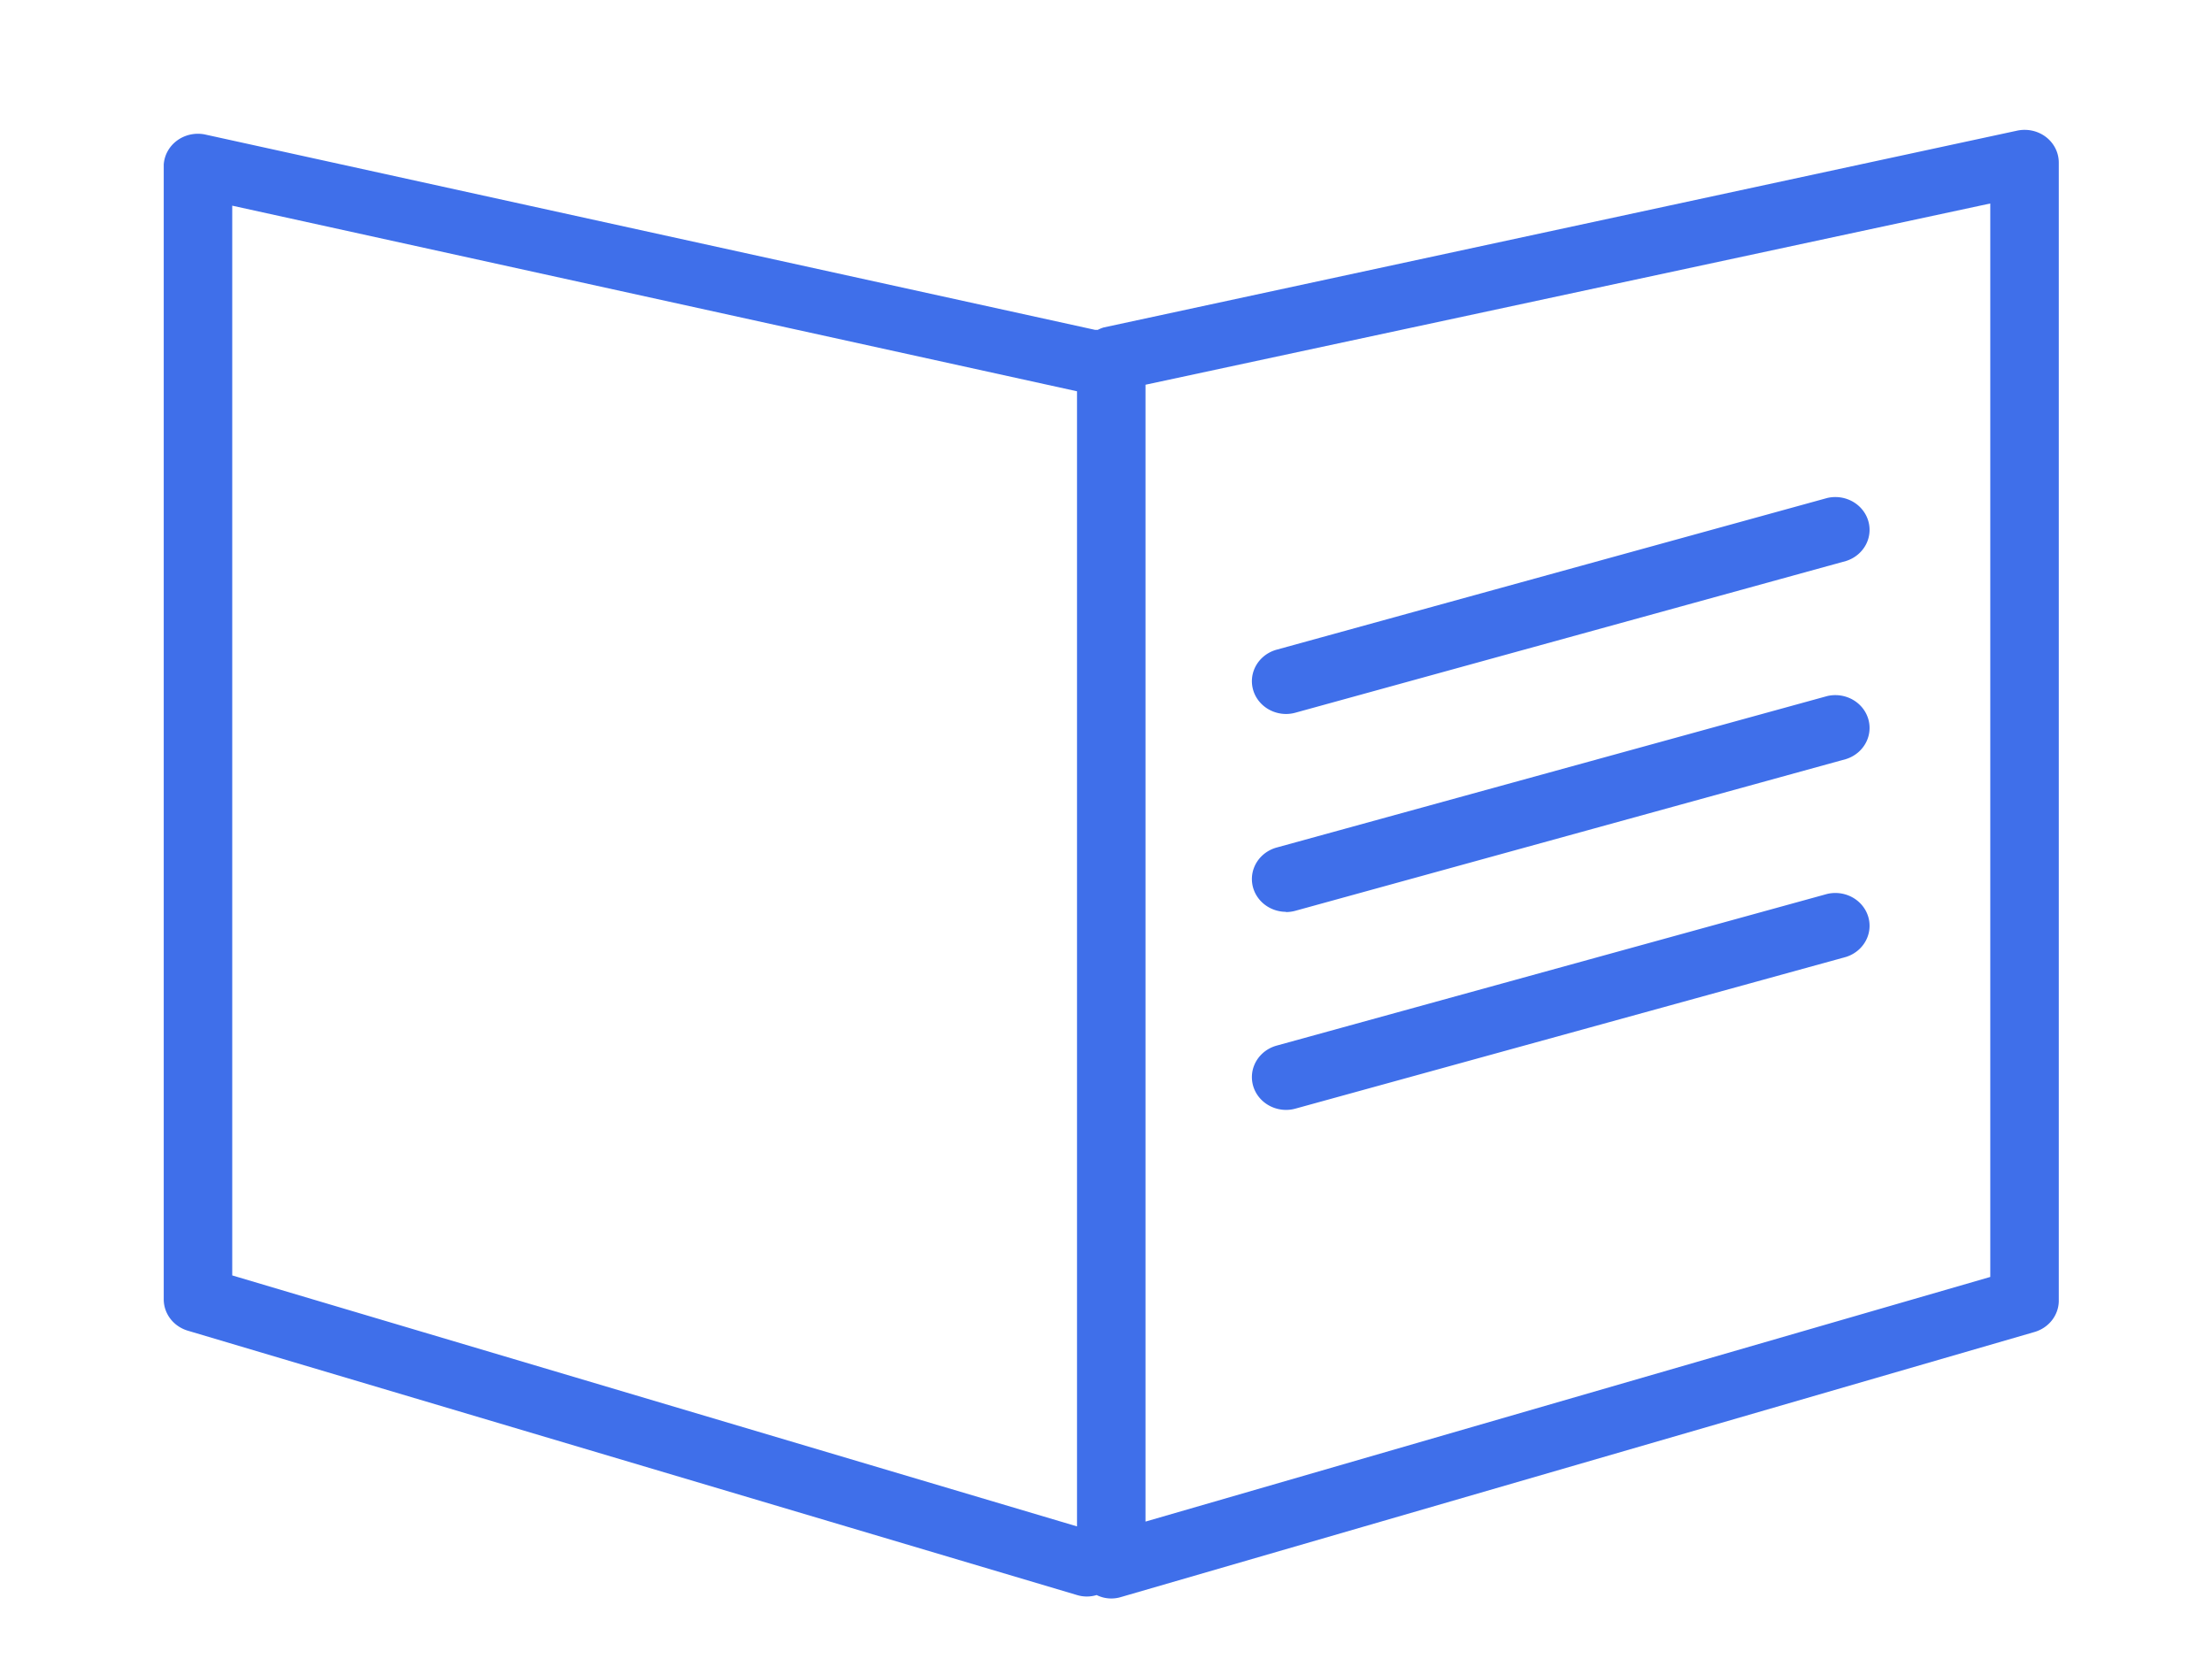
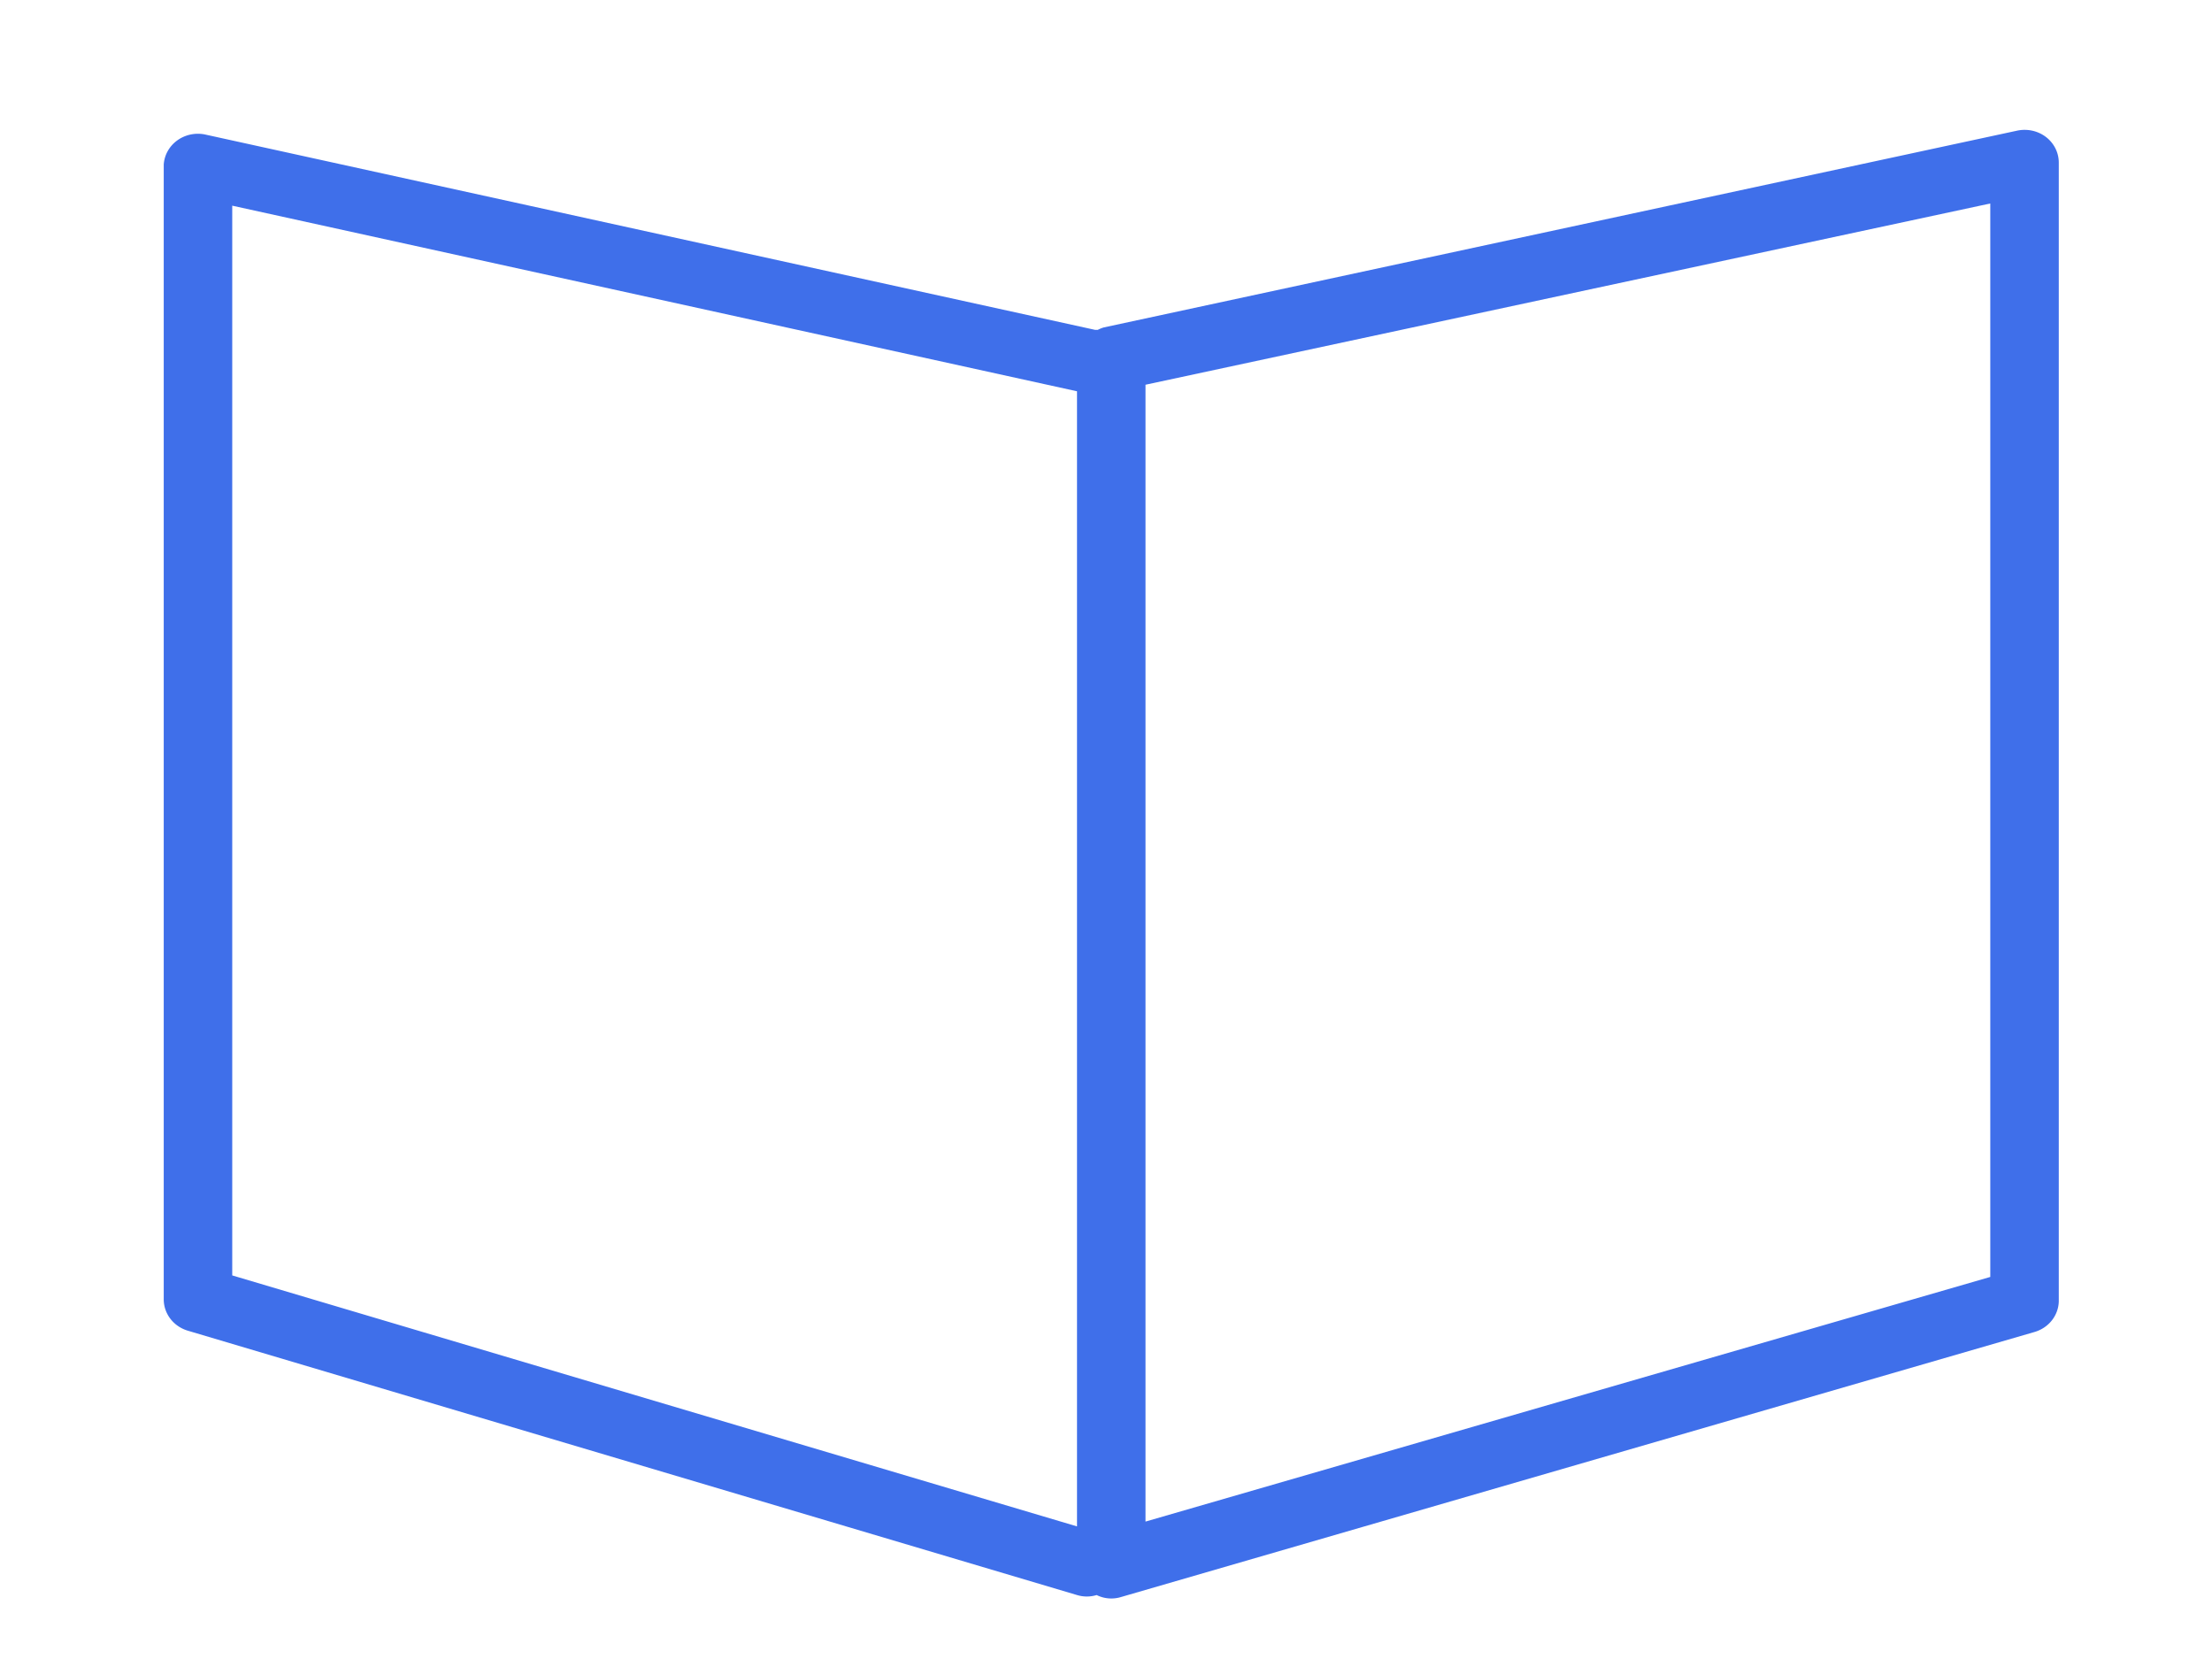
<svg xmlns="http://www.w3.org/2000/svg" xmlns:xlink="http://www.w3.org/1999/xlink" width="640" height="480">
  <defs>
    <symbol data-name="Layer 1" id="svg_12" viewBox="0 0 101 101">
      <title>Artboard 2 copy</title>
      <path d="m91.44,22.74a1.5,1.5 0 0 0 -1.27,-0.29l-40,9a1.46,1.46 0 0 0 -0.26,0.11l-0.12,0l-39,-8.94a1.5,1.5 0 0 0 -1.79,1.38l0,51.91a1.5,1.5 0 0 0 1.06,1.43l38.94,12.09a1.41,1.41 0 0 0 0.86,0a1.39,1.39 0 0 0 1.07,0.09l40,-12.12a1.5,1.5 0 0 0 1.07,-1.4l0,-52.09a1.5,1.5 0 0 0 -0.56,-1.17zm-79.44,3.14l37,8.49l0,51.92l-37,-11.48l0,-48.93zm77,49l-37,11.19l0,-52l37,-8.29l0,49.1z" />
-       <path d="m58.15,49.13a1.5,1.5 0 0 0 0.42,-0.06l24.12,-6.94a1.5,1.5 0 0 0 -0.83,-2.88l-24.12,6.94a1.5,1.5 0 0 0 0.41,2.94z" />
-       <path d="m58.15,58.19a1.5,1.5 0 0 0 0.42,-0.06l24.12,-6.94a1.5,1.5 0 0 0 -0.83,-2.88l-24.12,6.93a1.5,1.5 0 0 0 0.41,2.94l0,0.01z" />
-       <path d="m58.15,67.24a1.5,1.5 0 0 0 0.42,-0.06l24.12,-6.94a1.5,1.5 0 0 0 -0.83,-2.88l-24.12,6.94a1.5,1.5 0 0 0 0.41,2.94z" />
    </symbol>
  </defs>
  <g class="layer">
    <title>Layer 1</title>
    <g id="svg_4" />
    <g id="svg_10" />
    <use fill="#3f6fea" id="svg_13" transform="matrix(1.39 0 0 1.331 8.144 44.982)" x="-94.548" xlink:href="#svg_12" y="-112.081" />
    <g id="svg_14" />
  </g>
</svg>